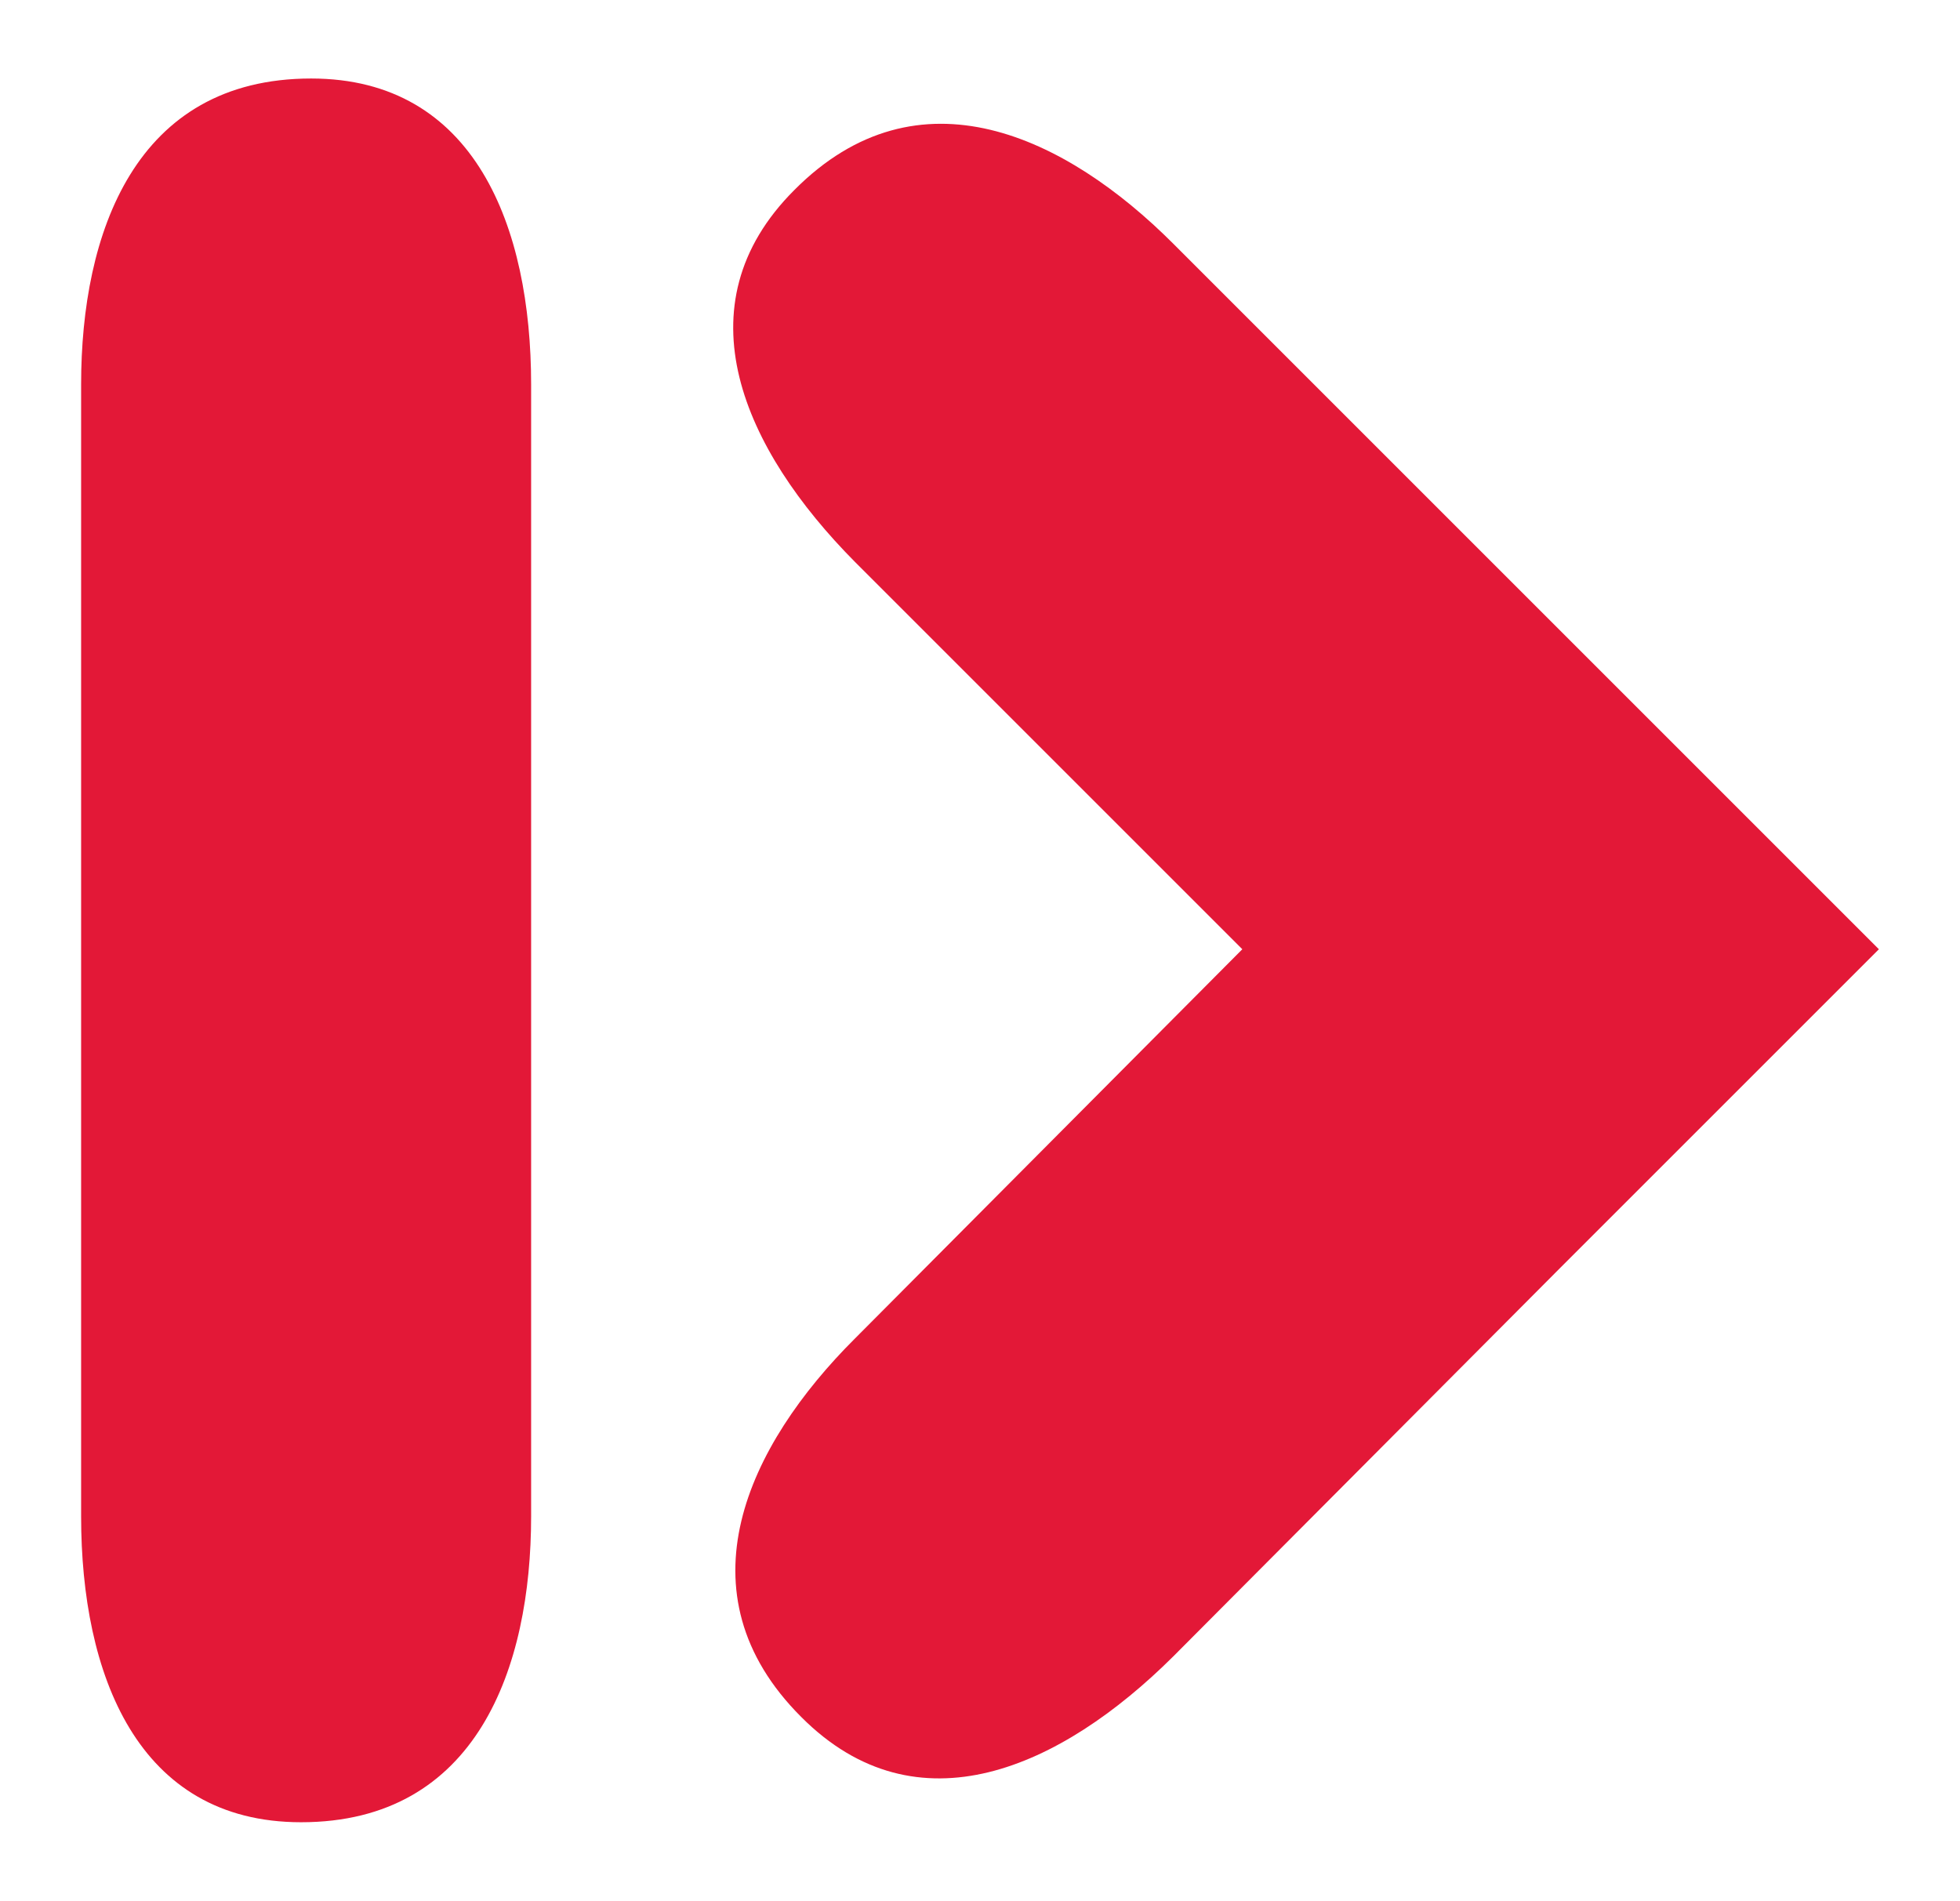
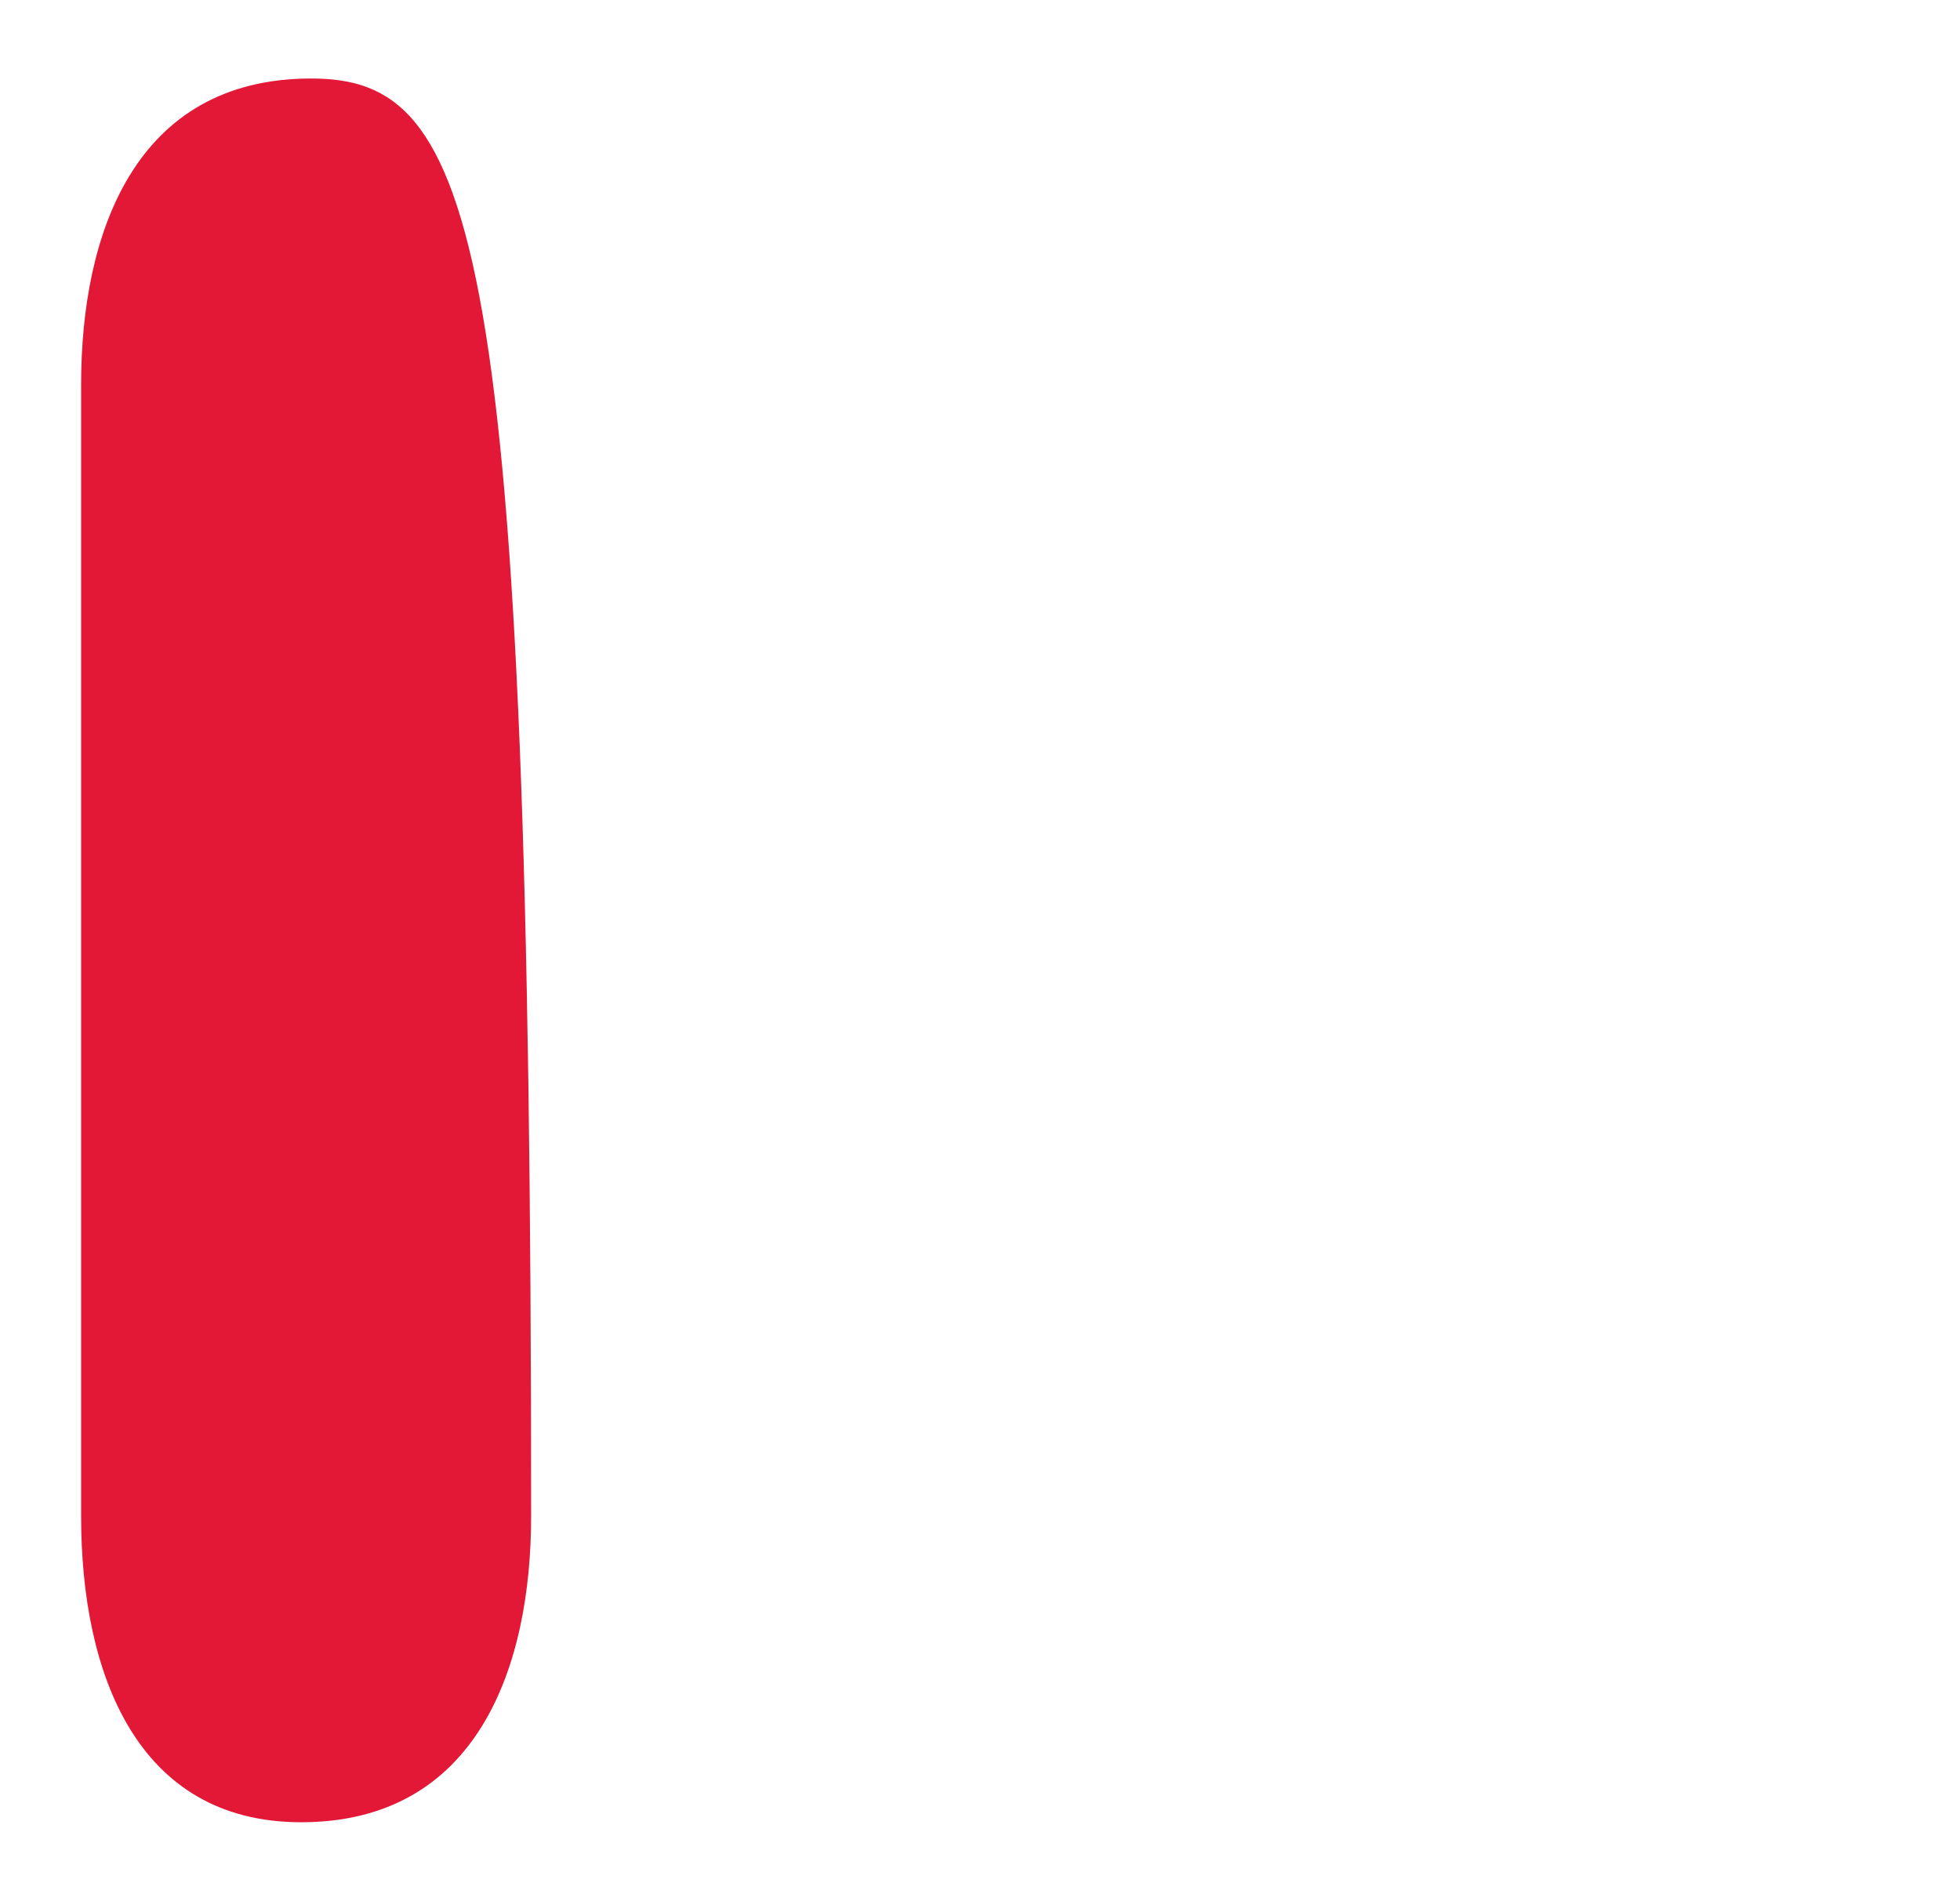
<svg xmlns="http://www.w3.org/2000/svg" id="sr_rgb" data-name="sr rgb" viewBox="0 0 60.41 58.59">
  <defs>
    <style>.cls-1{fill:#e31837;}</style>
  </defs>
-   <path class="cls-1" d="M9.59,2.42c-5.43,0-7.09,4.77-7.09,9.43V46.74c0,4.86,1.73,9.43,6.78,9.43,5.42,0,7.09-4.77,7.09-9.43V11.85C16.37,7,14.64,2.42,9.59,2.42Z" />
-   <path class="cls-1" d="M24.48,5.86c-3.57,3.57-1.56,8,1.87,11.46L38.29,29.26l-11.94,12c-3.3,3.29-5.49,7.84-1.65,11.67,3.57,3.58,8,1.57,11.46-1.87L48.1,39.07h0l9.81-9.81L36.16,7.51C32.86,4.21,28.31,2,24.48,5.86Z" />
+   <path class="cls-1" d="M9.59,2.42c-5.43,0-7.09,4.77-7.09,9.43V46.74c0,4.86,1.73,9.43,6.78,9.43,5.42,0,7.09-4.77,7.09-9.43C16.37,7,14.64,2.42,9.59,2.42Z" />
</svg>